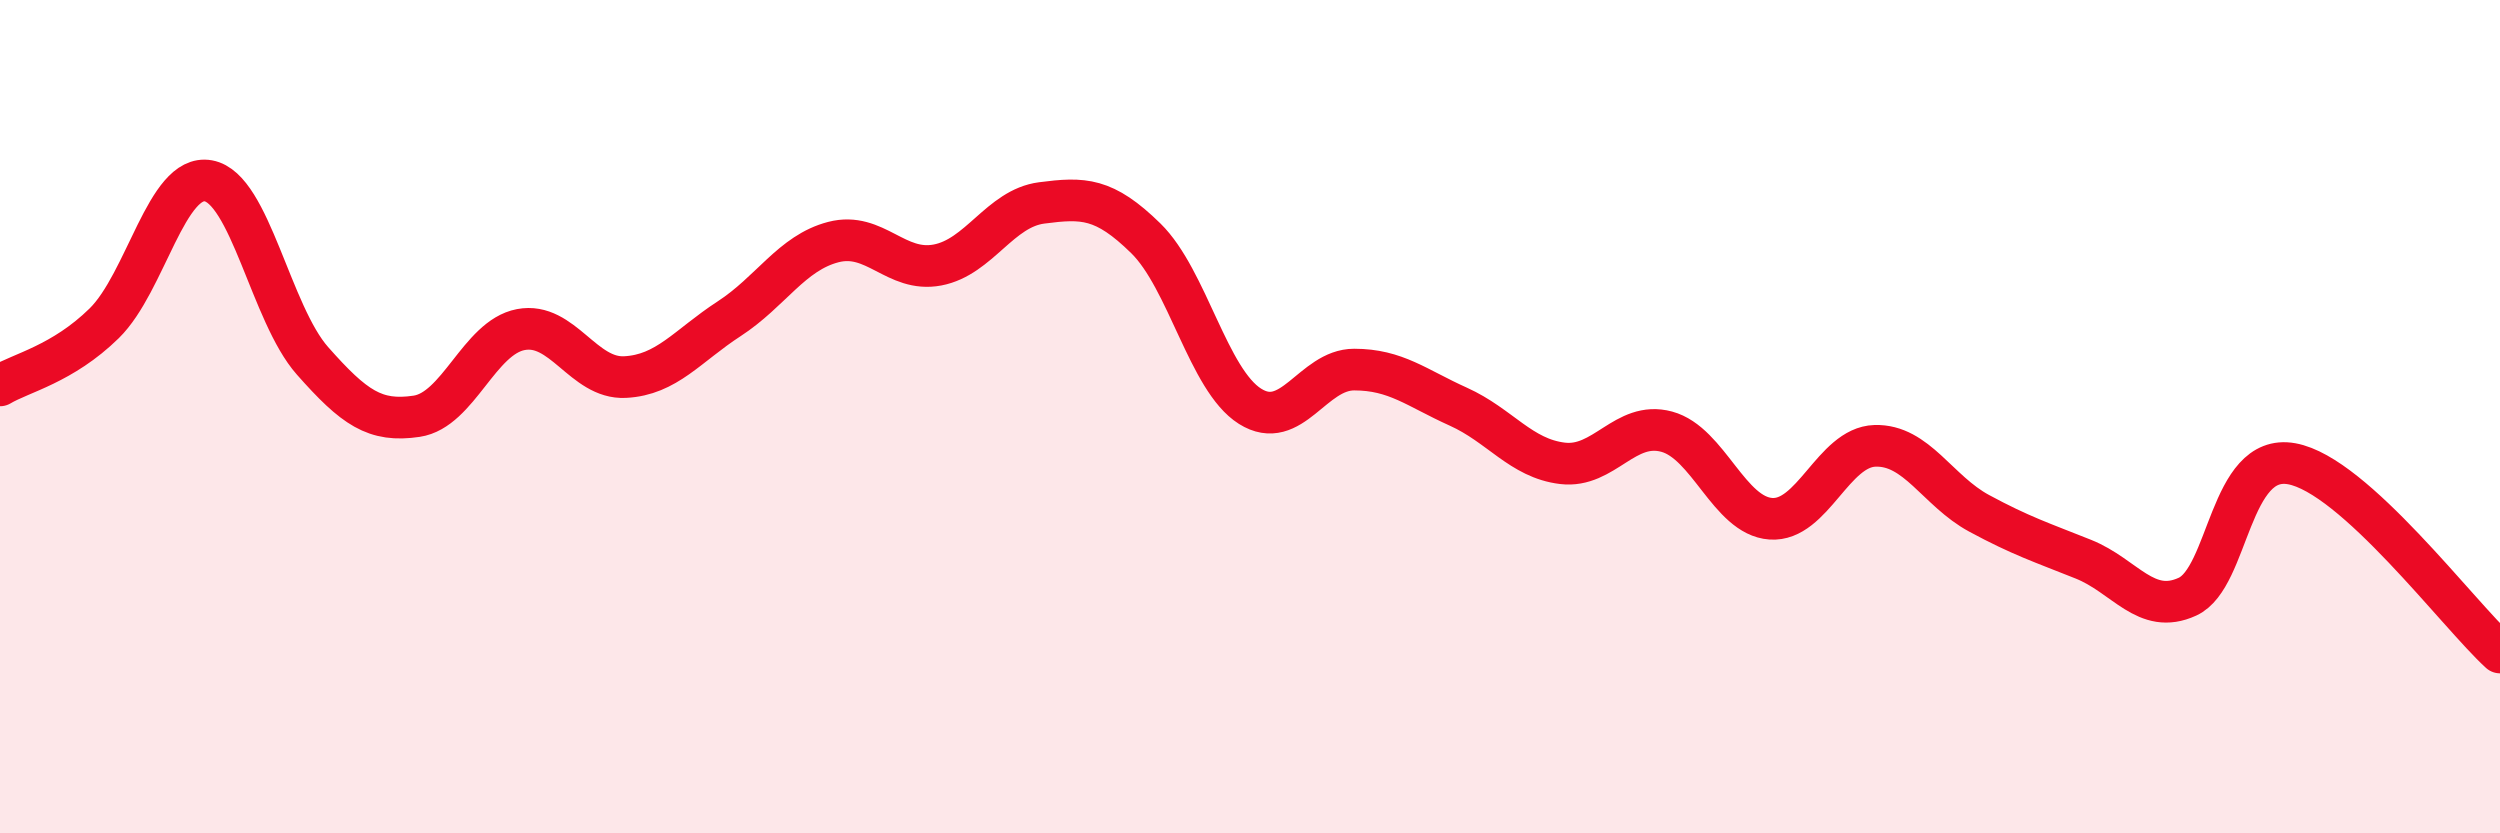
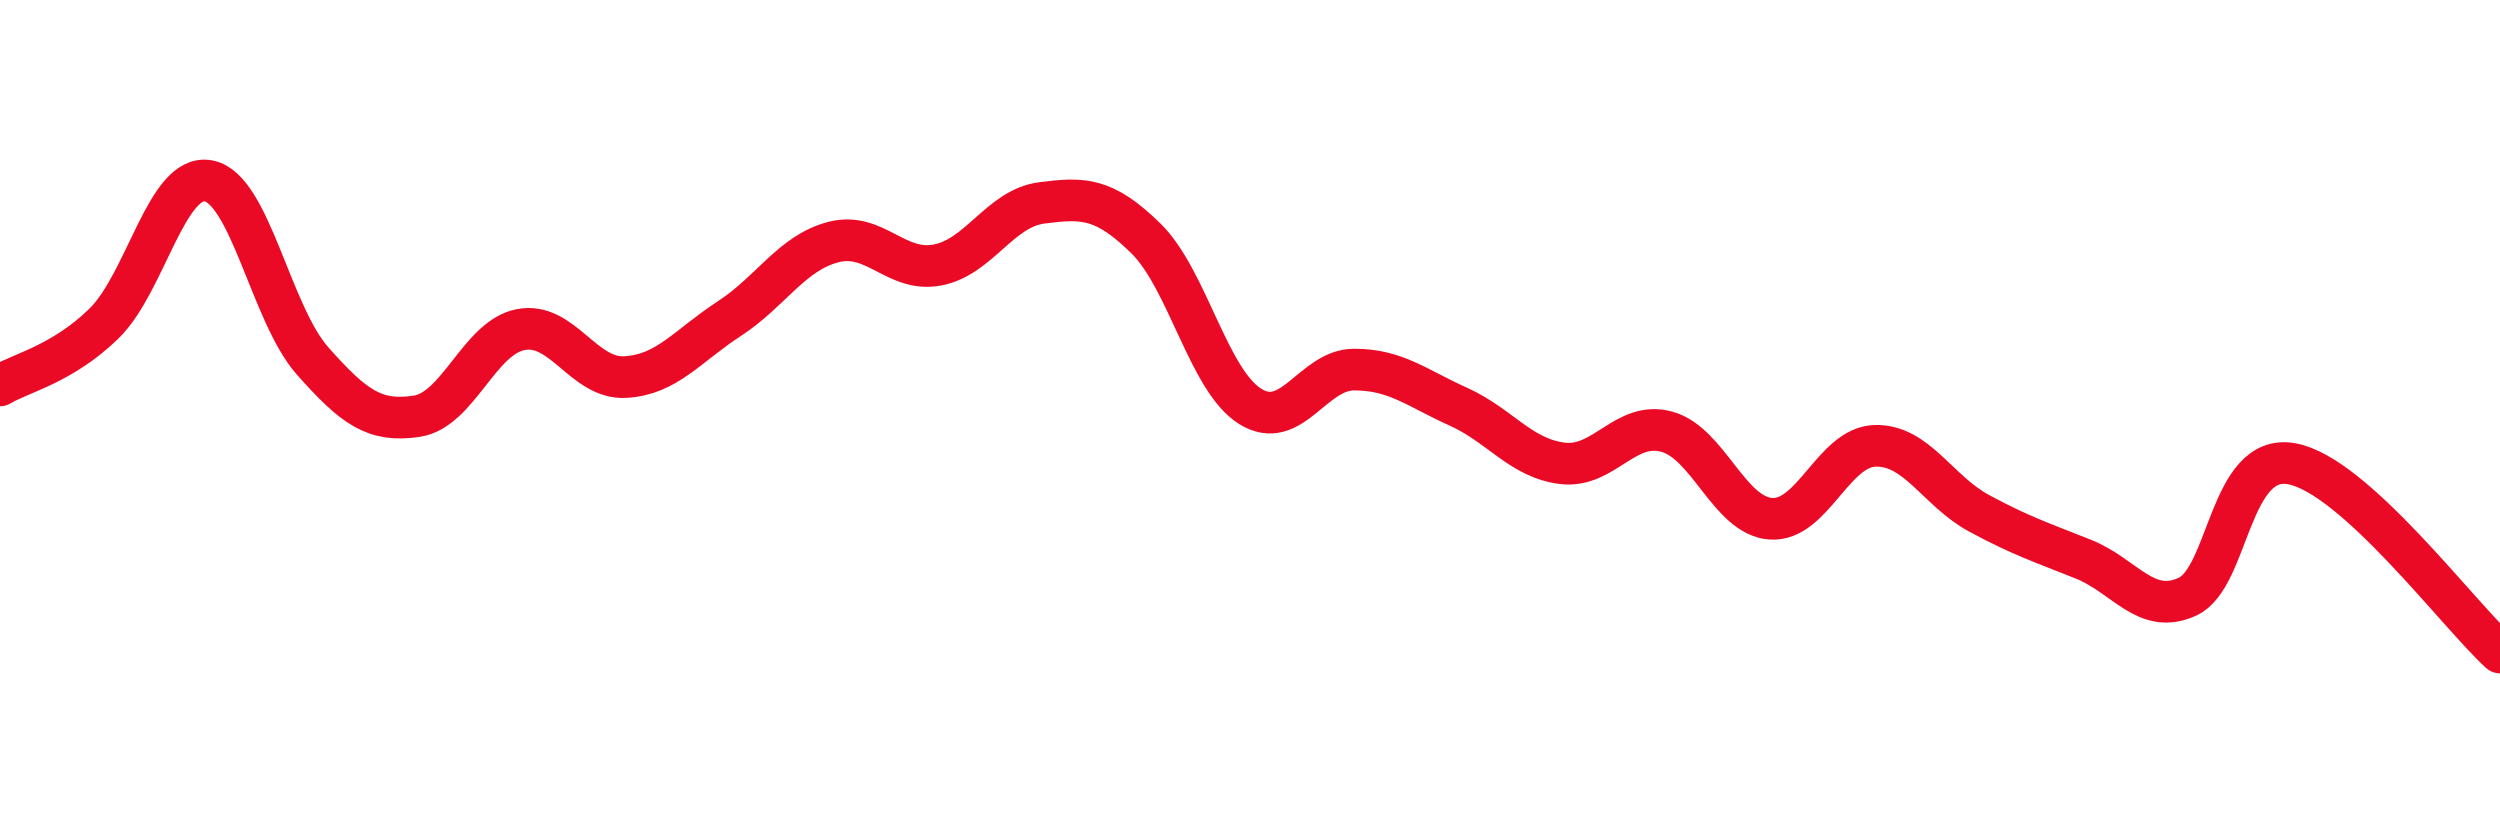
<svg xmlns="http://www.w3.org/2000/svg" width="60" height="20" viewBox="0 0 60 20">
-   <path d="M 0,9.25 C 0.5,8.95 1.5,8.74 2.5,7.76 C 3.5,6.78 4,4.16 5,4.34 C 6,4.52 6.5,7.53 7.5,8.66 C 8.5,9.79 9,10.14 10,9.99 C 11,9.84 11.5,8.1 12.5,7.91 C 13.5,7.72 14,9.1 15,9.05 C 16,9 16.5,8.3 17.5,7.65 C 18.5,7 19,6.07 20,5.81 C 21,5.55 21.5,6.55 22.5,6.36 C 23.5,6.17 24,5 25,4.87 C 26,4.74 26.5,4.74 27.5,5.72 C 28.5,6.7 29,9.12 30,9.75 C 31,10.38 31.5,8.87 32.5,8.87 C 33.5,8.87 34,9.31 35,9.76 C 36,10.21 36.5,11 37.5,11.12 C 38.5,11.24 39,10.09 40,10.36 C 41,10.63 41.5,12.38 42.5,12.45 C 43.5,12.52 44,10.73 45,10.7 C 46,10.67 46.5,11.78 47.5,12.32 C 48.5,12.86 49,13.02 50,13.42 C 51,13.82 51.5,14.78 52.5,14.32 C 53.5,13.86 53.5,10.86 55,11.13 C 56.5,11.4 59,14.75 60,15.66L60 20L0 20Z" fill="#EB0A25" opacity="0.1" stroke-linecap="round" stroke-linejoin="round" />
  <path d="M 0,9.25 C 0.5,8.95 1.5,8.74 2.5,7.76 C 3.5,6.78 4,4.16 5,4.34 C 6,4.52 6.5,7.53 7.5,8.66 C 8.5,9.79 9,10.14 10,9.99 C 11,9.84 11.5,8.1 12.5,7.91 C 13.5,7.72 14,9.1 15,9.05 C 16,9 16.5,8.3 17.5,7.65 C 18.5,7 19,6.07 20,5.81 C 21,5.55 21.5,6.55 22.5,6.36 C 23.5,6.17 24,5 25,4.87 C 26,4.74 26.5,4.74 27.5,5.72 C 28.5,6.7 29,9.12 30,9.75 C 31,10.38 31.5,8.87 32.5,8.87 C 33.5,8.87 34,9.31 35,9.76 C 36,10.21 36.5,11 37.5,11.12 C 38.5,11.24 39,10.09 40,10.36 C 41,10.63 41.5,12.38 42.5,12.45 C 43.5,12.52 44,10.73 45,10.7 C 46,10.67 46.5,11.78 47.5,12.32 C 48.5,12.86 49,13.02 50,13.42 C 51,13.82 51.5,14.78 52.5,14.32 C 53.5,13.86 53.5,10.86 55,11.13 C 56.5,11.4 59,14.75 60,15.66" stroke="#EB0A25" stroke-width="1" fill="none" stroke-linecap="round" stroke-linejoin="round" />
</svg>